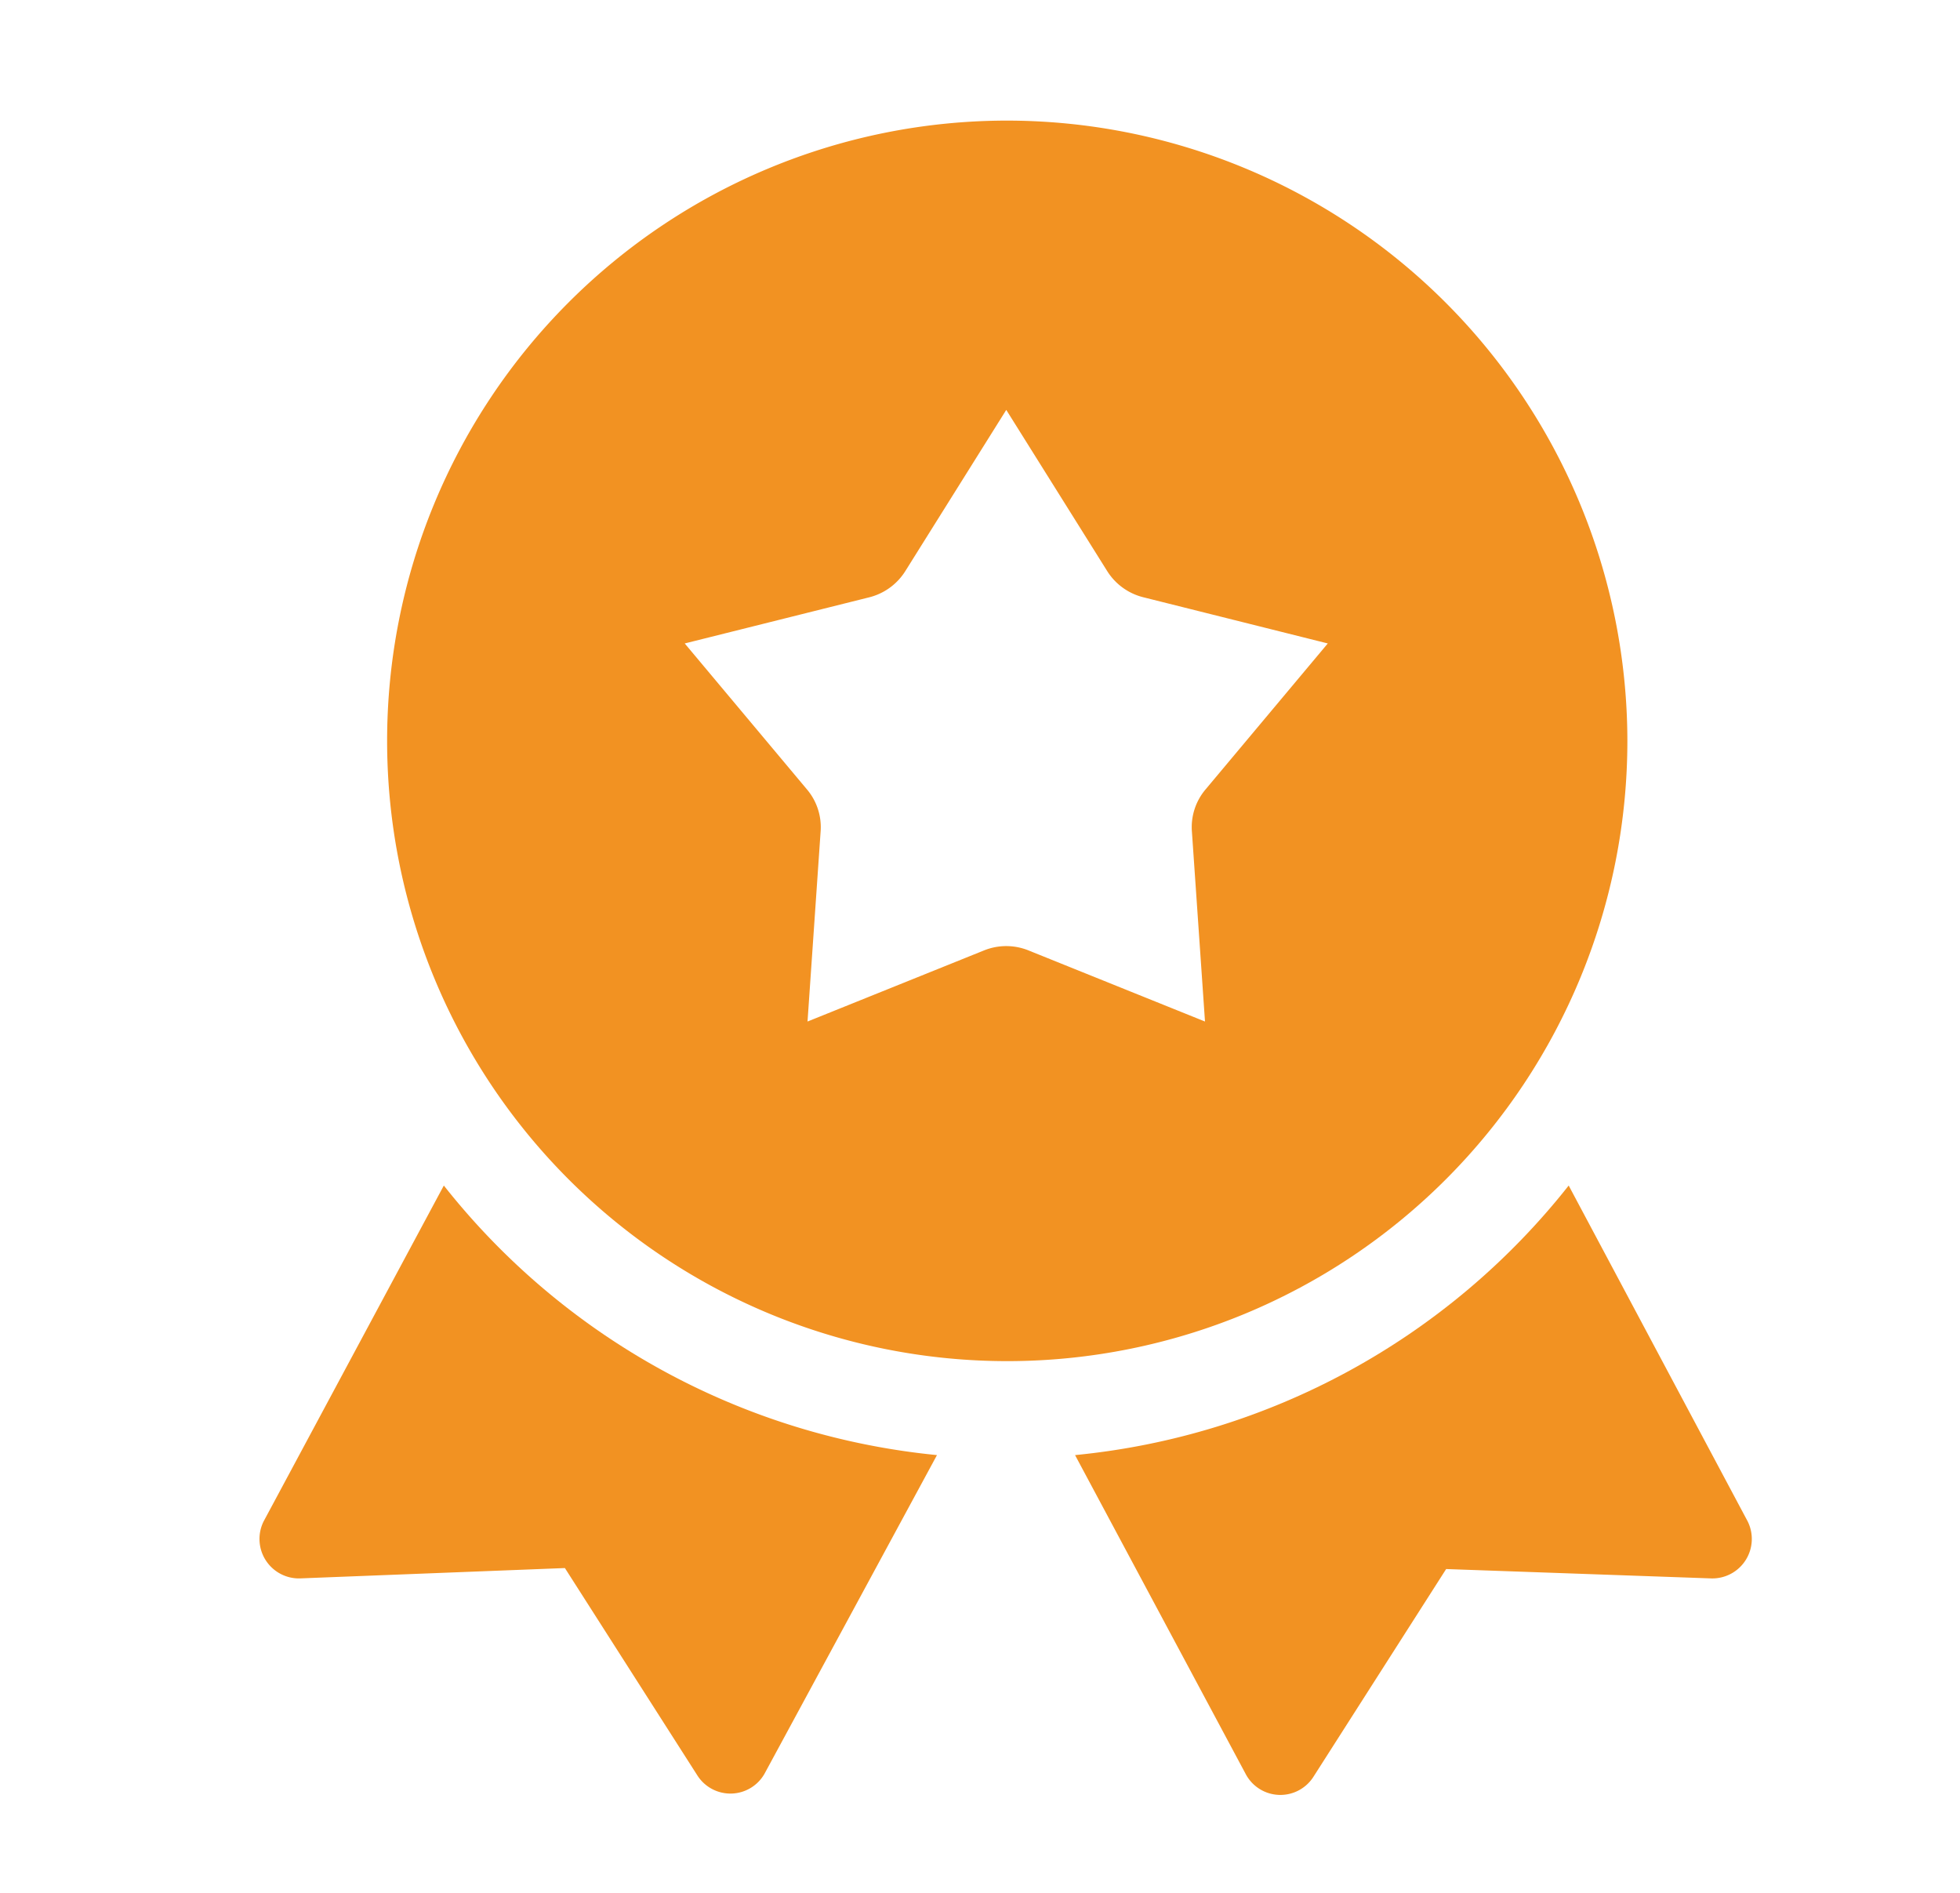
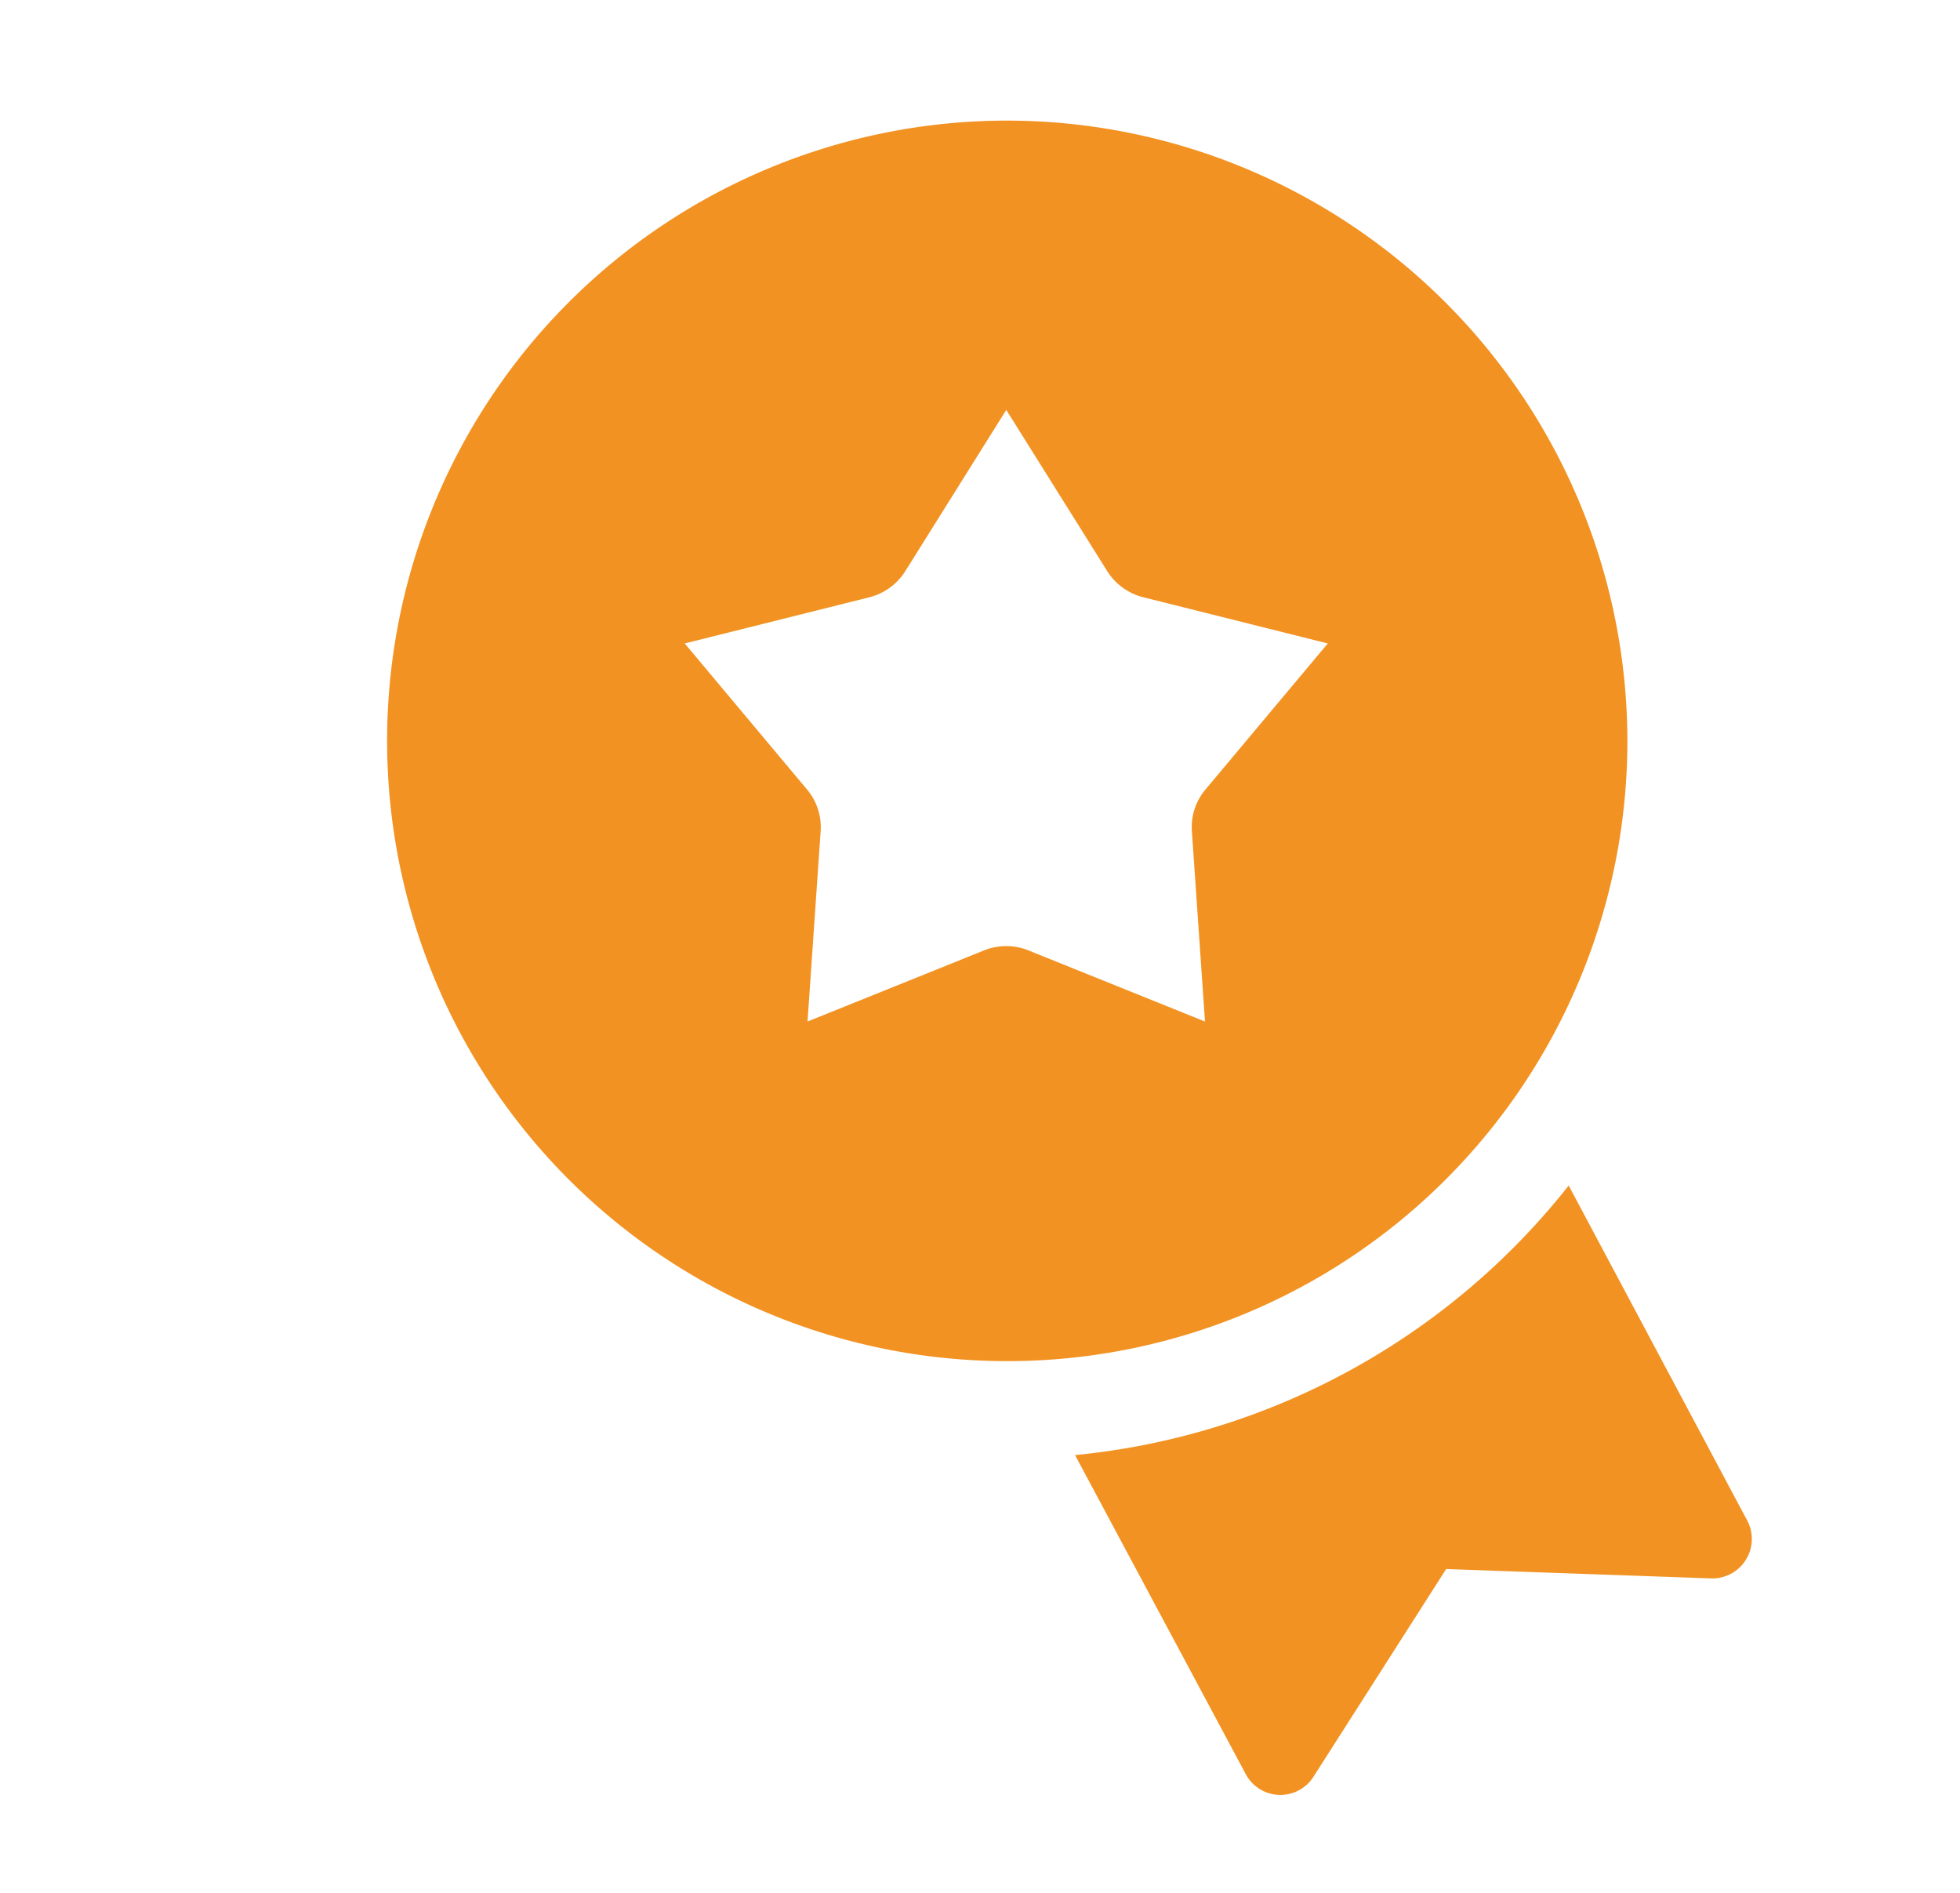
<svg xmlns="http://www.w3.org/2000/svg" id="Calque_1" data-name="Calque 1" viewBox="0 0 79.49 76.74">
  <defs>
    <style>.cls-1{fill:#f29222;}</style>
  </defs>
  <path class="cls-1" d="M70.88,61.69,63.62,48.07A29.1,29.1,0,0,1,43.6,59l6.92,12.93a1.59,1.59,0,0,0,2.75.11l5.38-8.42L69.41,64A1.6,1.6,0,0,0,70.88,61.69Z" />
-   <path class="cls-1" d="M12.15,64l10.76-.42L28.29,72A1.59,1.59,0,0,0,31,71.93L38,59a29.1,29.1,0,0,1-20-10.93L10.69,61.69A1.6,1.6,0,0,0,12.15,64Z" />
  <path class="cls-1" d="M40.81,4.89A25.15,25.15,0,1,0,66,30,25.18,25.18,0,0,0,40.81,4.89ZM48.9,32a2.37,2.37,0,0,0-.56,1.73l.53,7.69-7.15-2.88a2.41,2.41,0,0,0-1.82,0l-7.15,2.88.53-7.69A2.37,2.37,0,0,0,32.72,32l-4.95-5.91,7.48-1.87a2.42,2.42,0,0,0,1.47-1.07l4.09-6.53,4.09,6.53a2.42,2.42,0,0,0,1.48,1.07l7.47,1.87Z" />
</svg>